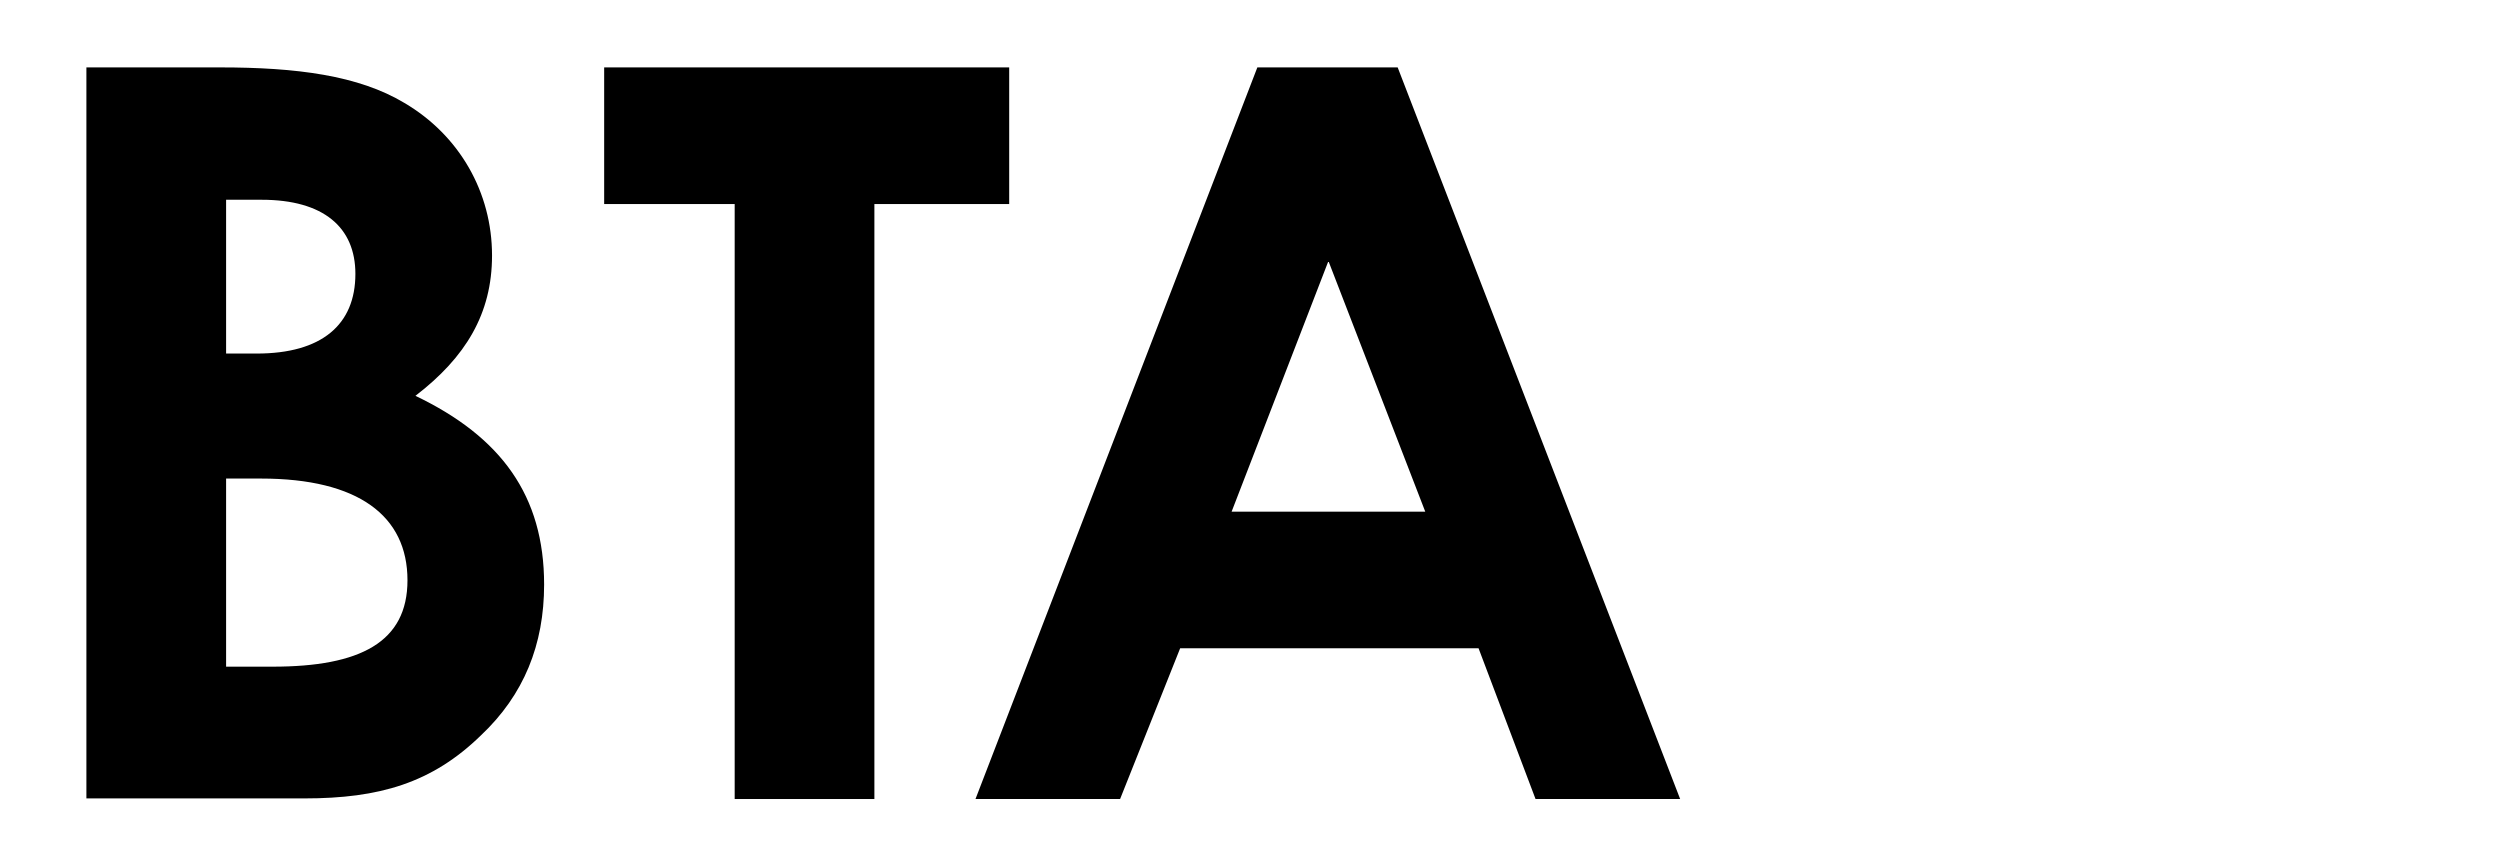
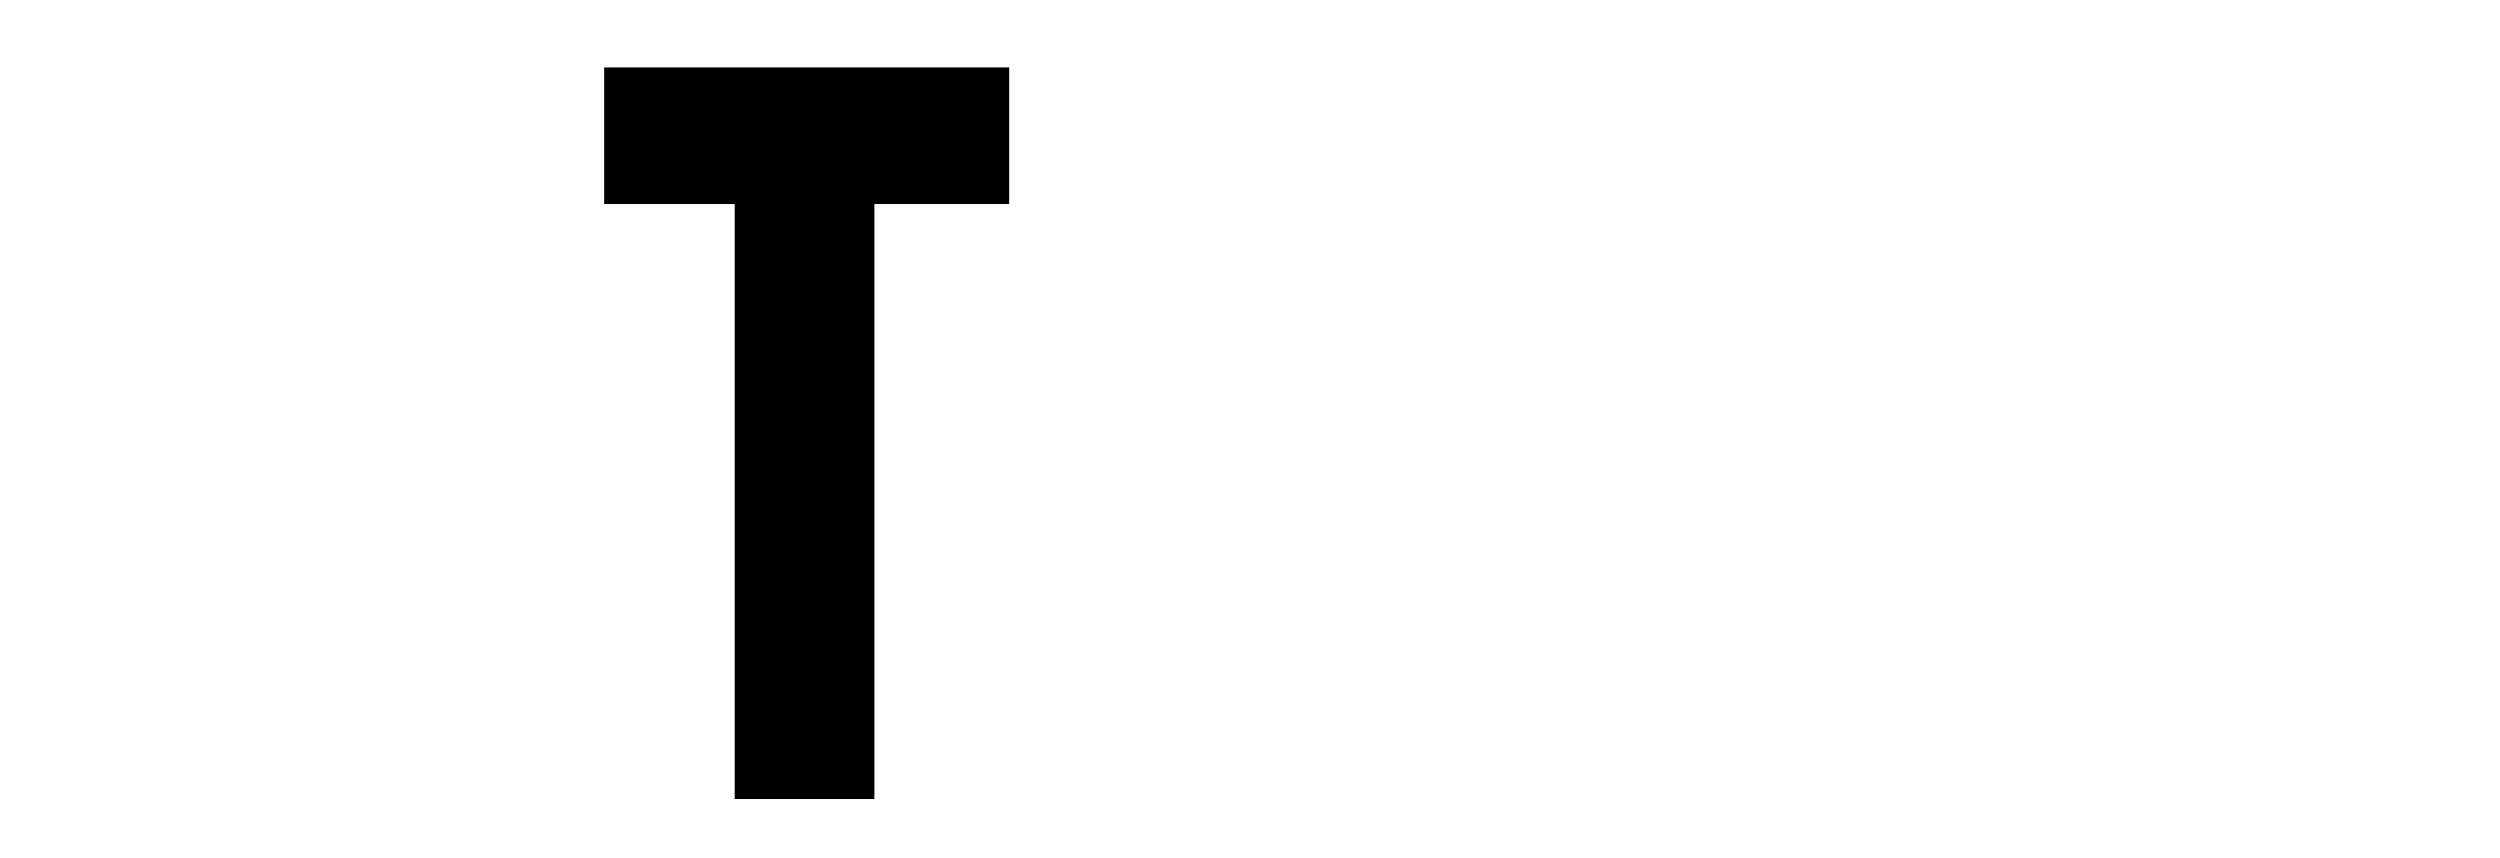
<svg xmlns="http://www.w3.org/2000/svg" version="1.1" id="レイヤー_1" x="0px" y="0px" viewBox="0 0 408 140" style="enable-background:new 0 0 408 140;" xml:space="preserve">
  <g>
-     <path d="M14.1,130.4V11h21.8c12.5,0,22.6,1.3,30.1,5.8c9,5.3,14.3,14.6,14.3,24.9c0,9.5-4.3,16.6-12.5,22.9c14,6.7,21,16.3,21,30.8   c0,9.8-3.3,18-10.3,24.6c-8,7.8-16.6,10.3-28.8,10.3H14.1V130.4z M36.9,32.6v25.1h5c10.6,0,16.1-4.7,16.1-13   c0-7.6-5.2-12.1-15.3-12.1H36.9z M36.9,78v30.8h7.6c14.3,0,22-4,22-14.1c0-10.5-8-16.6-23.9-16.6h-5.7V78z" />
    <path d="M98.7,11h66v22.3h-22v97.1h-22.8V33.3H98.6V11H98.7z" />
-     <path d="M205.2,11h22.9l46.1,119.4h-23.6l-9.3-24.6h-48.7l-9.8,24.6h-23.6L205.2,11z M216.8,42.6L201,83.5h31.6L216.8,42.6z" />
  </g>
</svg>